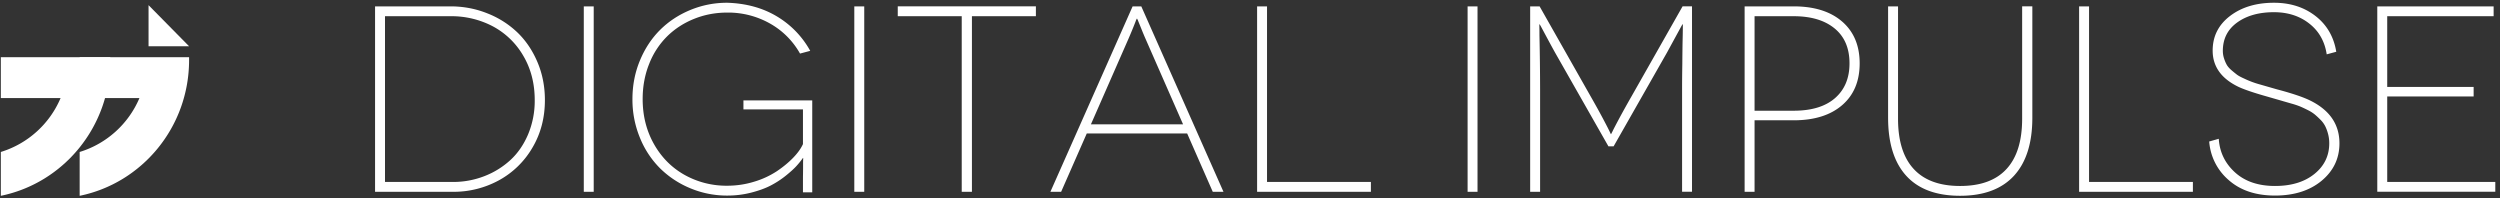
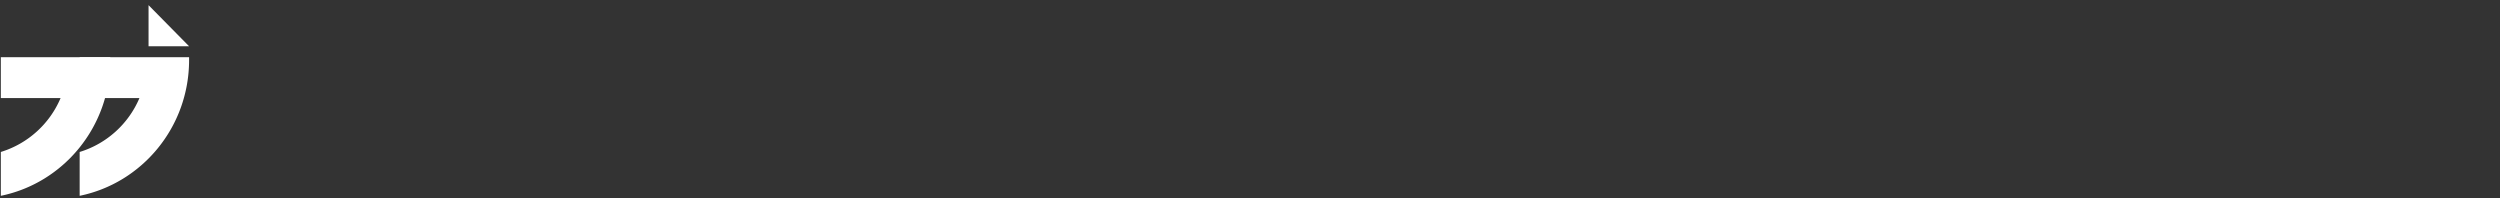
<svg xmlns="http://www.w3.org/2000/svg" width="126" height="10" viewBox="0 0 126 10">
  <rect x="0" y="0" width="126" height="10" fill="#333333" stroke="none" />
  <title>digitalimpulse</title>
  <g fill="#FFF" fill-rule="evenodd">
-     <path d="M18.903 9.666V.321h3.802c.65 0 1.268.117 1.852.35a4.64 4.64 0 0 1 1.516.96c.426.409.764.909 1.015 1.5.25.59.375 1.229.375 1.915 0 .89-.21 1.691-.632 2.402a4.374 4.374 0 0 1-1.69 1.642 4.764 4.764 0 0 1-2.321.577h-3.917zm.5-.495h3.418a4.34 4.34 0 0 0 1.583-.29 4.137 4.137 0 0 0 1.313-.808c.377-.345.677-.78.9-1.303a4.363 4.363 0 0 0 .333-1.724c0-.838-.192-1.582-.575-2.232a3.876 3.876 0 0 0-1.535-1.486 4.47 4.47 0 0 0-2.135-.511h-3.301V9.17zM29.423 9.666V.321h.5v9.345h-.5zM32.251 6.94a5.04 5.04 0 0 1-.376-1.946c0-.69.126-1.338.376-1.942.25-.604.59-1.119 1.018-1.545.428-.426.935-.76 1.522-1.003a4.814 4.814 0 0 1 1.863-.365c.954.03 1.788.26 2.501.687a4.608 4.608 0 0 1 1.68 1.737l-.514.137a3.953 3.953 0 0 0-1.516-1.516 4.28 4.28 0 0 0-2.151-.55c-.591 0-1.148.105-1.67.316-.523.21-.975.504-1.358.88a4.005 4.005 0 0 0-.906 1.385c-.22.547-.33 1.14-.33 1.779 0 .838.19 1.593.568 2.264.379.672.893 1.19 1.541 1.555a4.317 4.317 0 0 0 2.155.547c.467 0 .92-.068 1.362-.205a4.323 4.323 0 0 0 1.14-.528c.318-.215.591-.44.818-.675.227-.234.392-.464.495-.69V5.515h-3V5.06h3.468v4.633h-.468v-.514c0-.161 0-.298.003-.411l.003-.313v-.231c0-.059.001-.107.003-.147l.003-.09v-.027h-.012a4.23 4.23 0 0 1-.328.407c-.124.137-.304.3-.54.49a4.582 4.582 0 0 1-.754.491c-.268.14-.595.259-.982.359-.388.1-.791.15-1.211.15a4.778 4.778 0 0 1-1.863-.369 4.738 4.738 0 0 1-1.522-1.003 4.628 4.628 0 0 1-1.018-1.545zM43.057 9.666V.321h.501v9.345h-.501zM45.247.817V.32h6.962v.496h-3.224v8.85h-.514V.817h-3.224zM52.94 9.666L57.084.321h.437l4.142 9.345h-.54l-1.29-2.939h-5.06l-1.292 2.94h-.54zm2.043-3.401h4.643L57.732 1.95a14.323 14.323 0 0 1-.19-.453c-.07-.175-.126-.312-.167-.41a.862.862 0 0 0-.067-.147h-.013a.854.854 0 0 0-.064.15 23.103 23.103 0 0 1-.354.86l-1.894 4.315zM63.358 9.666V.321h.5v8.85h5.235v.495h-5.735zM73.967 9.666V.321h.5v9.345h-.5zM77.12 9.666V.321h.476l2.562 4.517c.248.434.458.813.63 1.137.171.323.28.535.327.635l.071.15h.013l.077-.15c.047-.1.157-.311.33-.635.174-.324.385-.703.633-1.137L84.802.32h.475v9.345h-.5V4.5c0-.296.003-.724.012-1.284.004-.556.01-1.028.02-1.414.004-.23.006-.393.006-.489v-.091h-.013c-.005 0-.038.056-.1.17l-.298.546-.38.698-2.697 4.738h-.263l-2.697-4.738c-.12-.217-.247-.45-.38-.698l-.292-.544a1.36 1.36 0 0 0-.1-.172h-.012v.091c.004.091.006.254.006.489a138.125 138.125 0 0 1 .032 2.698v5.168h-.5zM87.929 9.666V.321H90.4c1.04 0 1.855.256 2.444.766s.883 1.213.883 2.108-.294 1.597-.883 2.105-1.403.763-2.444.763H88.43v3.603h-.501zm.501-4.086h1.972c.903 0 1.598-.212 2.083-.635.486-.424.73-1.007.73-1.75 0-.764-.25-1.352-.752-1.763-.5-.41-1.188-.615-2.061-.615H88.43V5.58zM95.16 5.932V.322h.501v5.663c0 1.116.263 1.96.79 2.531.527.572 1.306.857 2.338.857 1.036 0 1.816-.285 2.34-.857.525-.57.787-1.415.787-2.531V.32h.514v5.611c0 1.282-.31 2.258-.928 2.93-.619.67-1.523 1.006-2.713 1.006-1.195 0-2.098-.334-2.71-1.003-.613-.67-.919-1.647-.919-2.933zM104.787 9.666V.321h.501v8.85h5.234v.495h-5.735zM111.344 7.131l.482-.136c.043.673.316 1.238.819 1.694.503.456 1.174.684 2.013.684.822 0 1.484-.2 1.985-.603.5-.402.751-.918.751-1.548 0-.165-.02-.32-.058-.466a2.075 2.075 0 0 0-.141-.388 1.282 1.282 0 0 0-.24-.329 4.399 4.399 0 0 0-.29-.27 1.85 1.85 0 0 0-.36-.225 6.2 6.2 0 0 0-.384-.18 4.19 4.19 0 0 0-.427-.142l-.418-.12c-.098-.03-.242-.07-.43-.125l-.392-.113c-.677-.191-1.16-.356-1.452-.495-.856-.417-1.284-1.023-1.284-1.819 0-.717.291-1.297.873-1.743.583-.445 1.321-.668 2.216-.668.822 0 1.52.223 2.094.668.574.446.922 1.046 1.047 1.802l-.482.13c-.099-.651-.39-1.168-.877-1.55-.486-.383-1.08-.574-1.782-.574-.758 0-1.376.174-1.856.521-.48.348-.72.823-.72 1.427 0 .13.02.257.059.377.038.12.083.226.134.318.051.091.13.183.236.275.107.092.201.168.282.23.081.06.202.126.362.196a4.63 4.63 0 0 0 .806.3l.417.12.436.125c.768.203 1.33.393 1.685.57.974.484 1.46 1.2 1.46 2.15 0 .76-.3 1.388-.898 1.886-.6.497-1.384.746-2.351.746-.963 0-1.74-.259-2.328-.776a2.832 2.832 0 0 1-.987-1.949zM119.815 9.666V.321h5.864v.496h-5.363V4.38h4.355v.483h-4.355V9.17h5.447v.495h-5.948z" />
    <g>
      <path d="M5.553 2.883h.004v.144c0 3.38-2.37 6.2-5.515 6.842v-2.21a4.8 4.8 0 0 0 3.012-2.717H.042v-2.06h5.511zM9.53 2.332H7.487V.26L9.53 2.332z" />
-       <path d="M9.527 2.883h.003v.144c0 3.38-2.37 6.2-5.515 6.842v-2.21a4.8 4.8 0 0 0 3.013-2.717H4.015v-2.06h5.512z" />
+       <path d="M9.527 2.883h.003v.144c0 3.38-2.37 6.2-5.515 6.842v-2.21a4.8 4.8 0 0 0 3.013-2.717H4.015v-2.06h5.512" />
    </g>
  </g>
</svg>